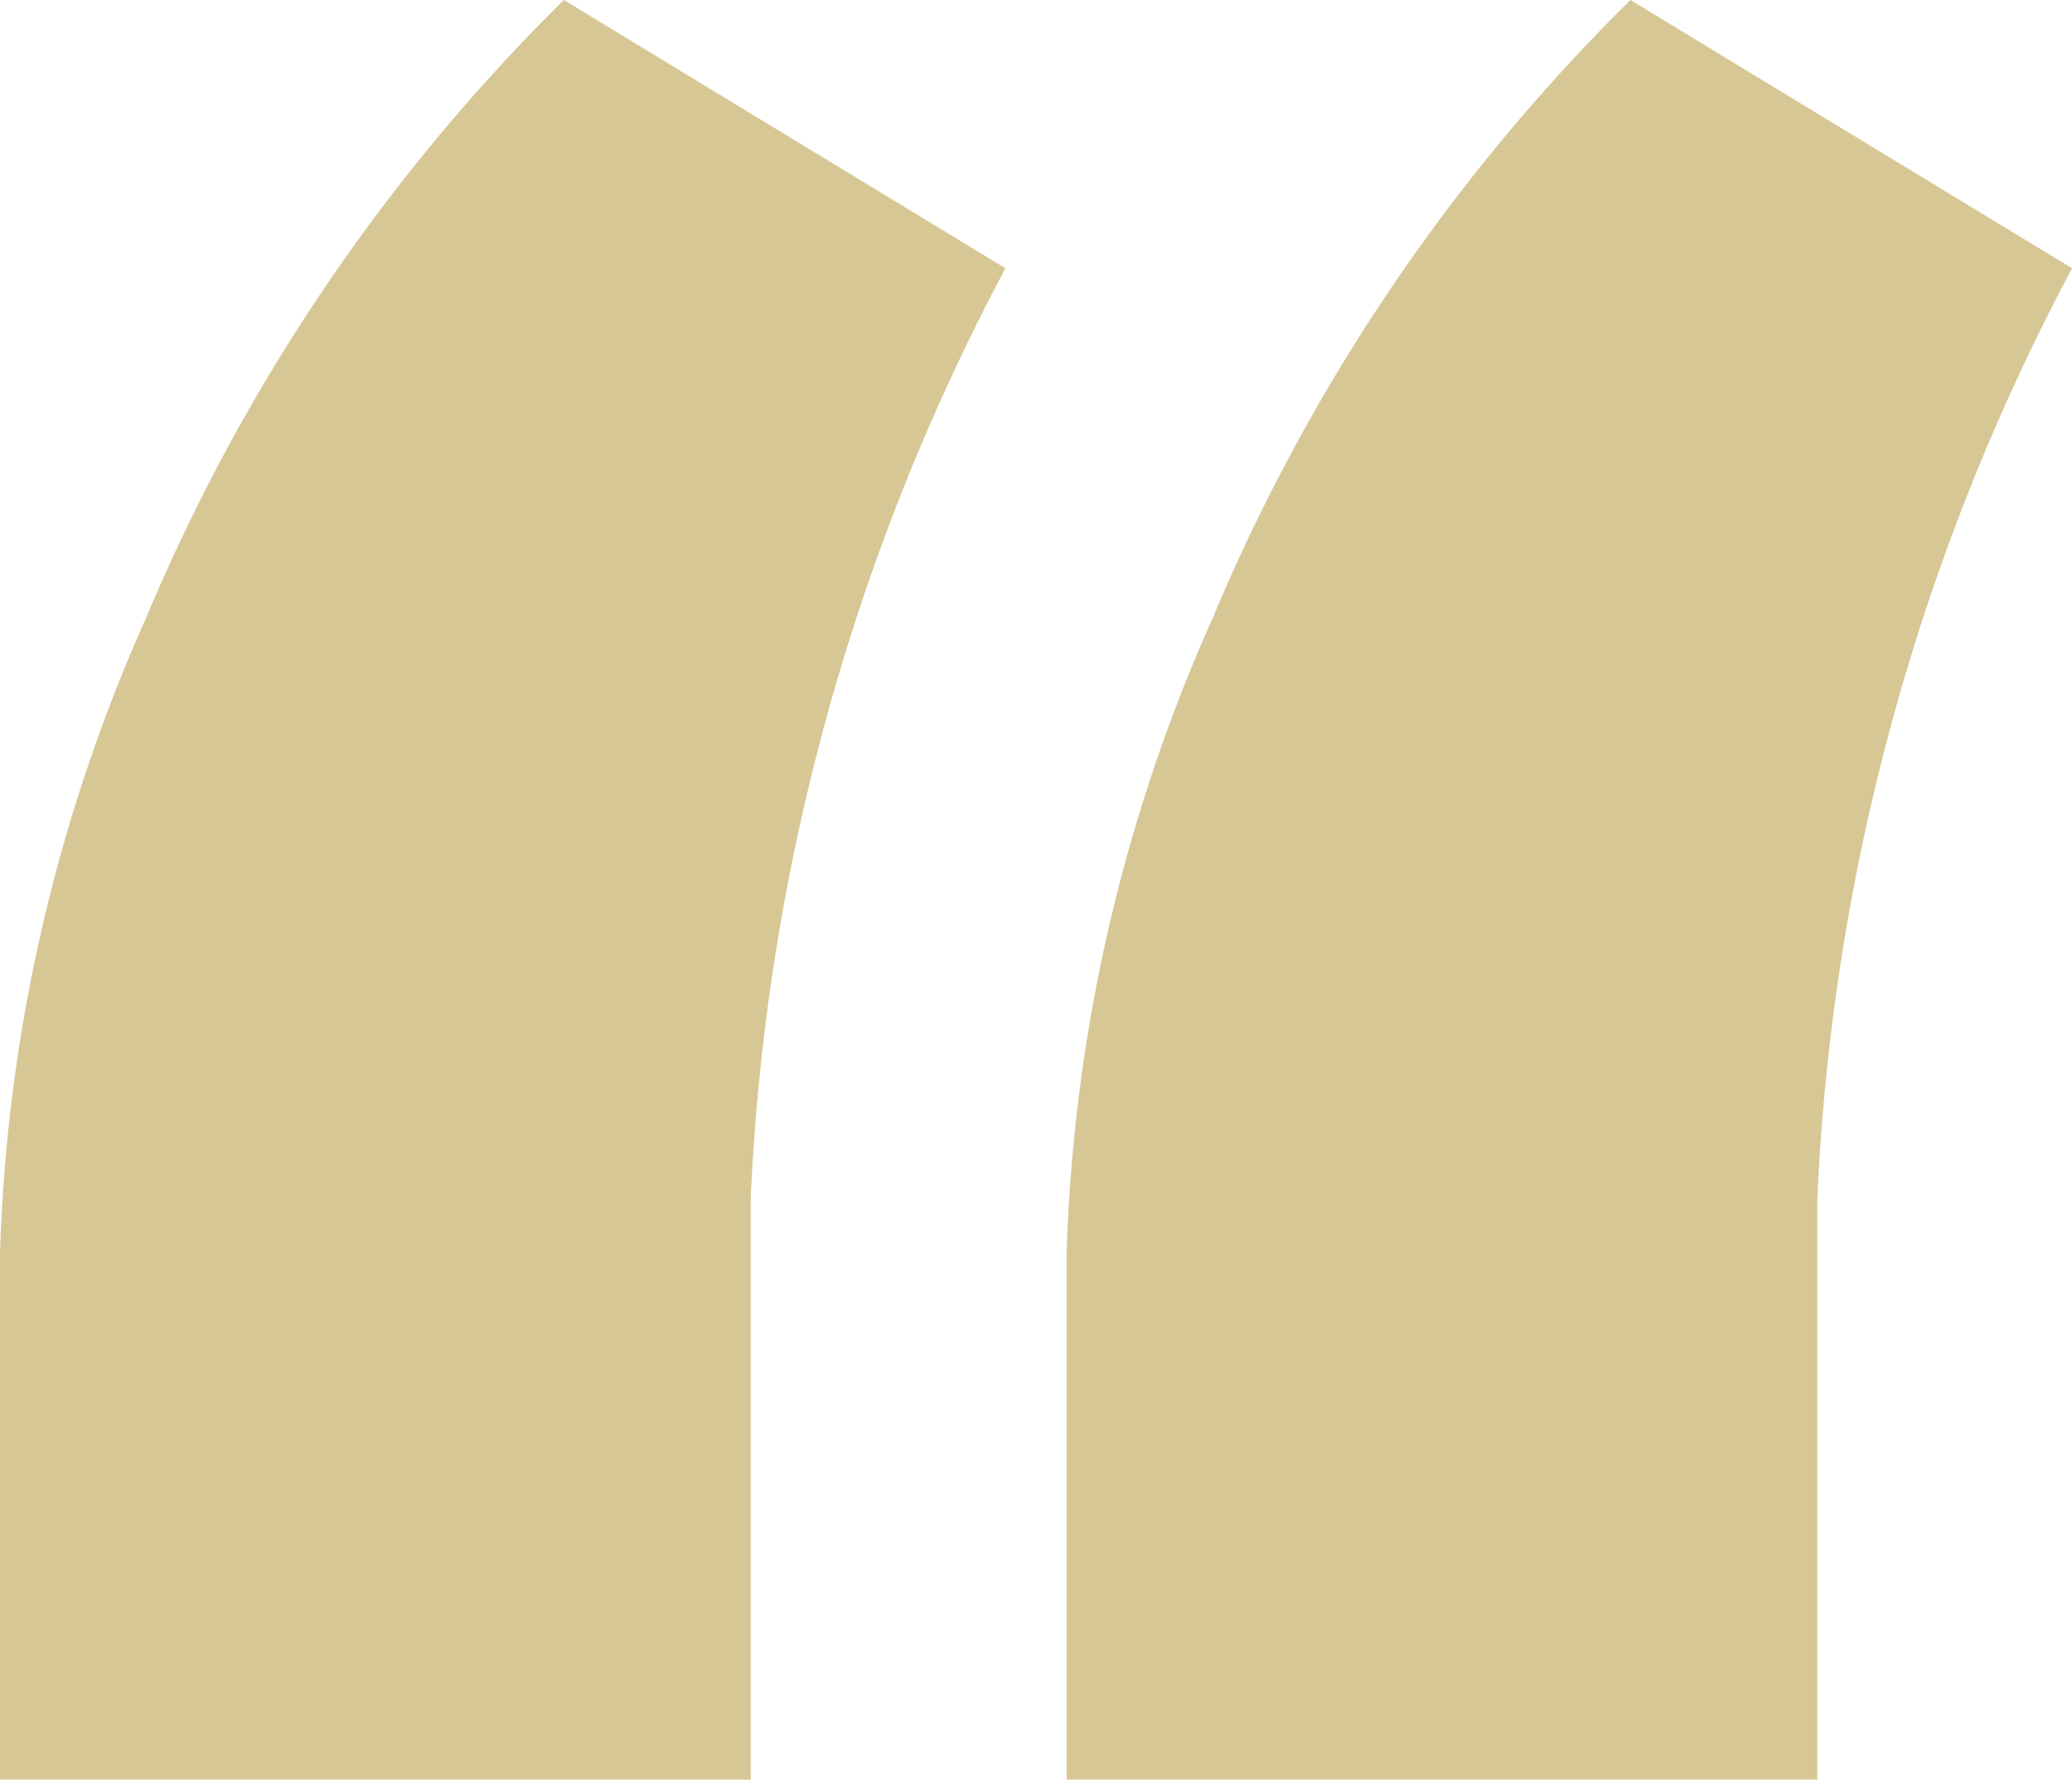
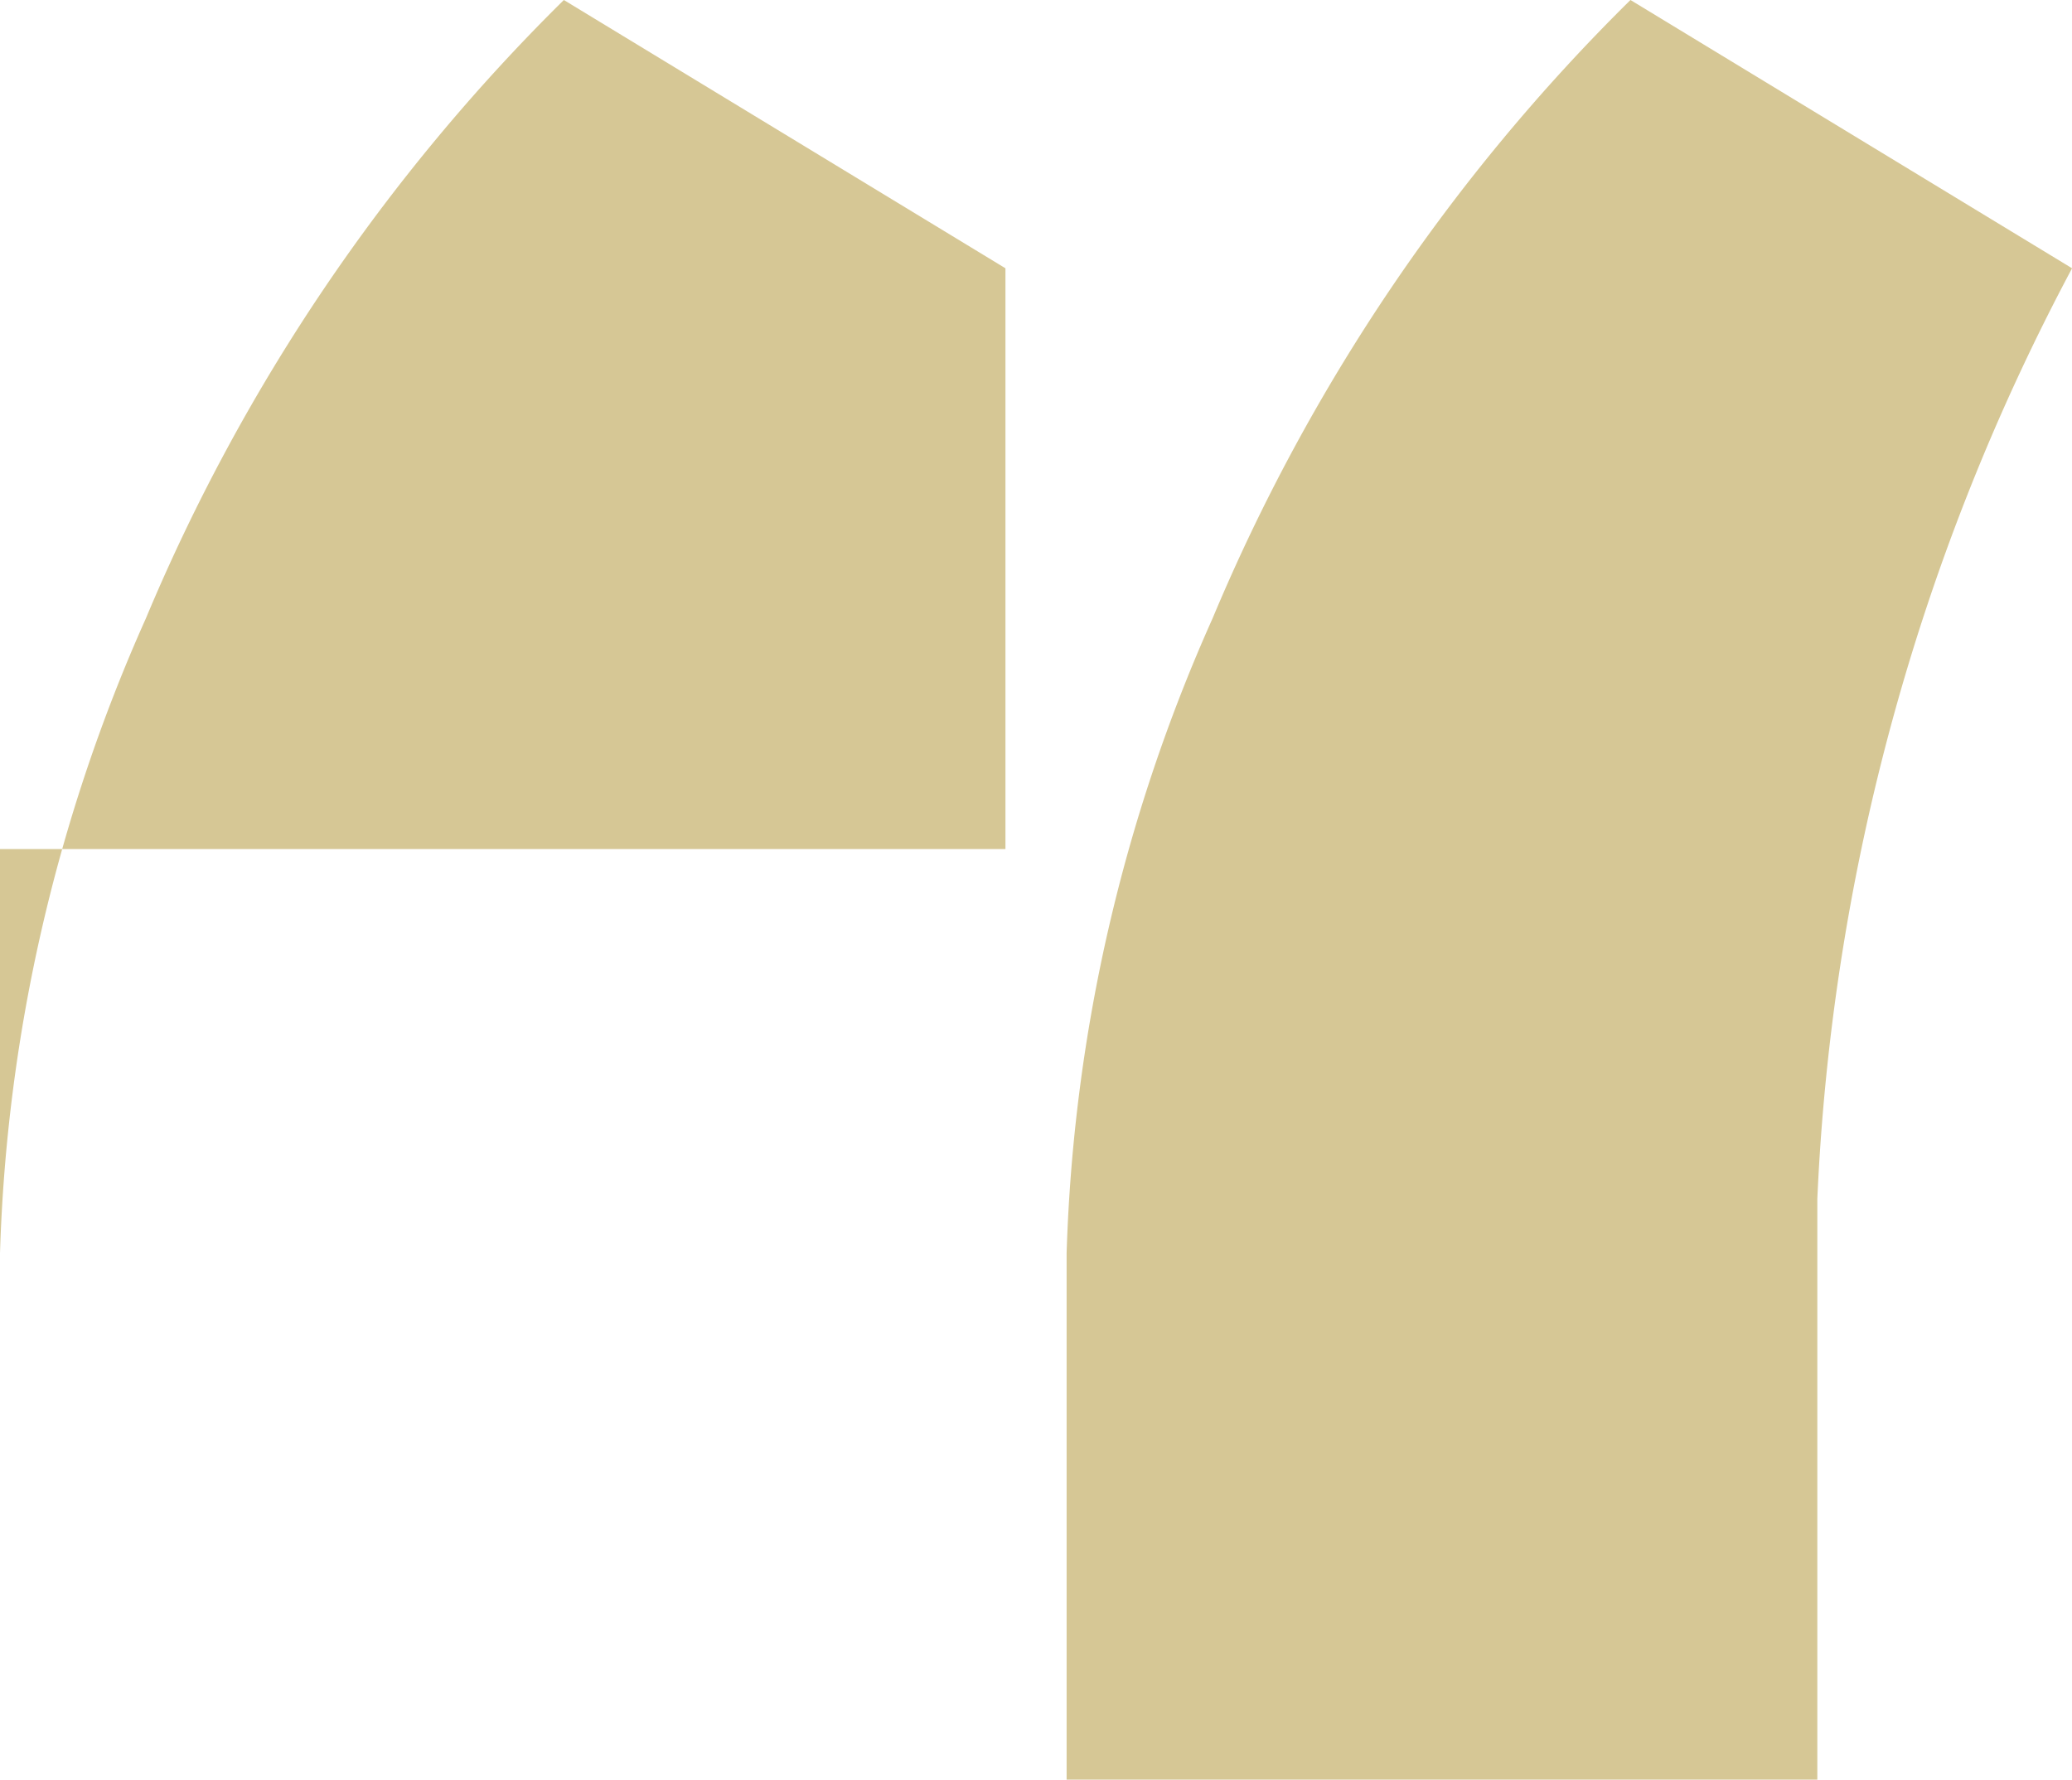
<svg xmlns="http://www.w3.org/2000/svg" width="30.217" height="25.957" viewBox="0 0 30.217 25.957">
-   <path id="Path_6327" data-name="Path 6327" d="M9.594,6.59l6.44,3.913a31.843,31.843,0,0,0-3.715,13.573v8.471H1.371V24.869A24.491,24.491,0,0,1,3.5,15.606,27.668,27.668,0,0,1,9.594,6.59Zm15.555,0,6.44,3.913a31.843,31.843,0,0,0-3.715,13.573v8.471H16.926V24.869a24.491,24.491,0,0,1,2.13-9.263A27.668,27.668,0,0,1,25.149,6.59Z" transform="translate(-1.371 -6.59)" fill="#d6c795" />
+   <path id="Path_6327" data-name="Path 6327" d="M9.594,6.59l6.44,3.913v8.471H1.371V24.869A24.491,24.491,0,0,1,3.5,15.606,27.668,27.668,0,0,1,9.594,6.59Zm15.555,0,6.44,3.913a31.843,31.843,0,0,0-3.715,13.573v8.471H16.926V24.869a24.491,24.491,0,0,1,2.13-9.263A27.668,27.668,0,0,1,25.149,6.59Z" transform="translate(-1.371 -6.59)" fill="#d6c795" />
</svg>